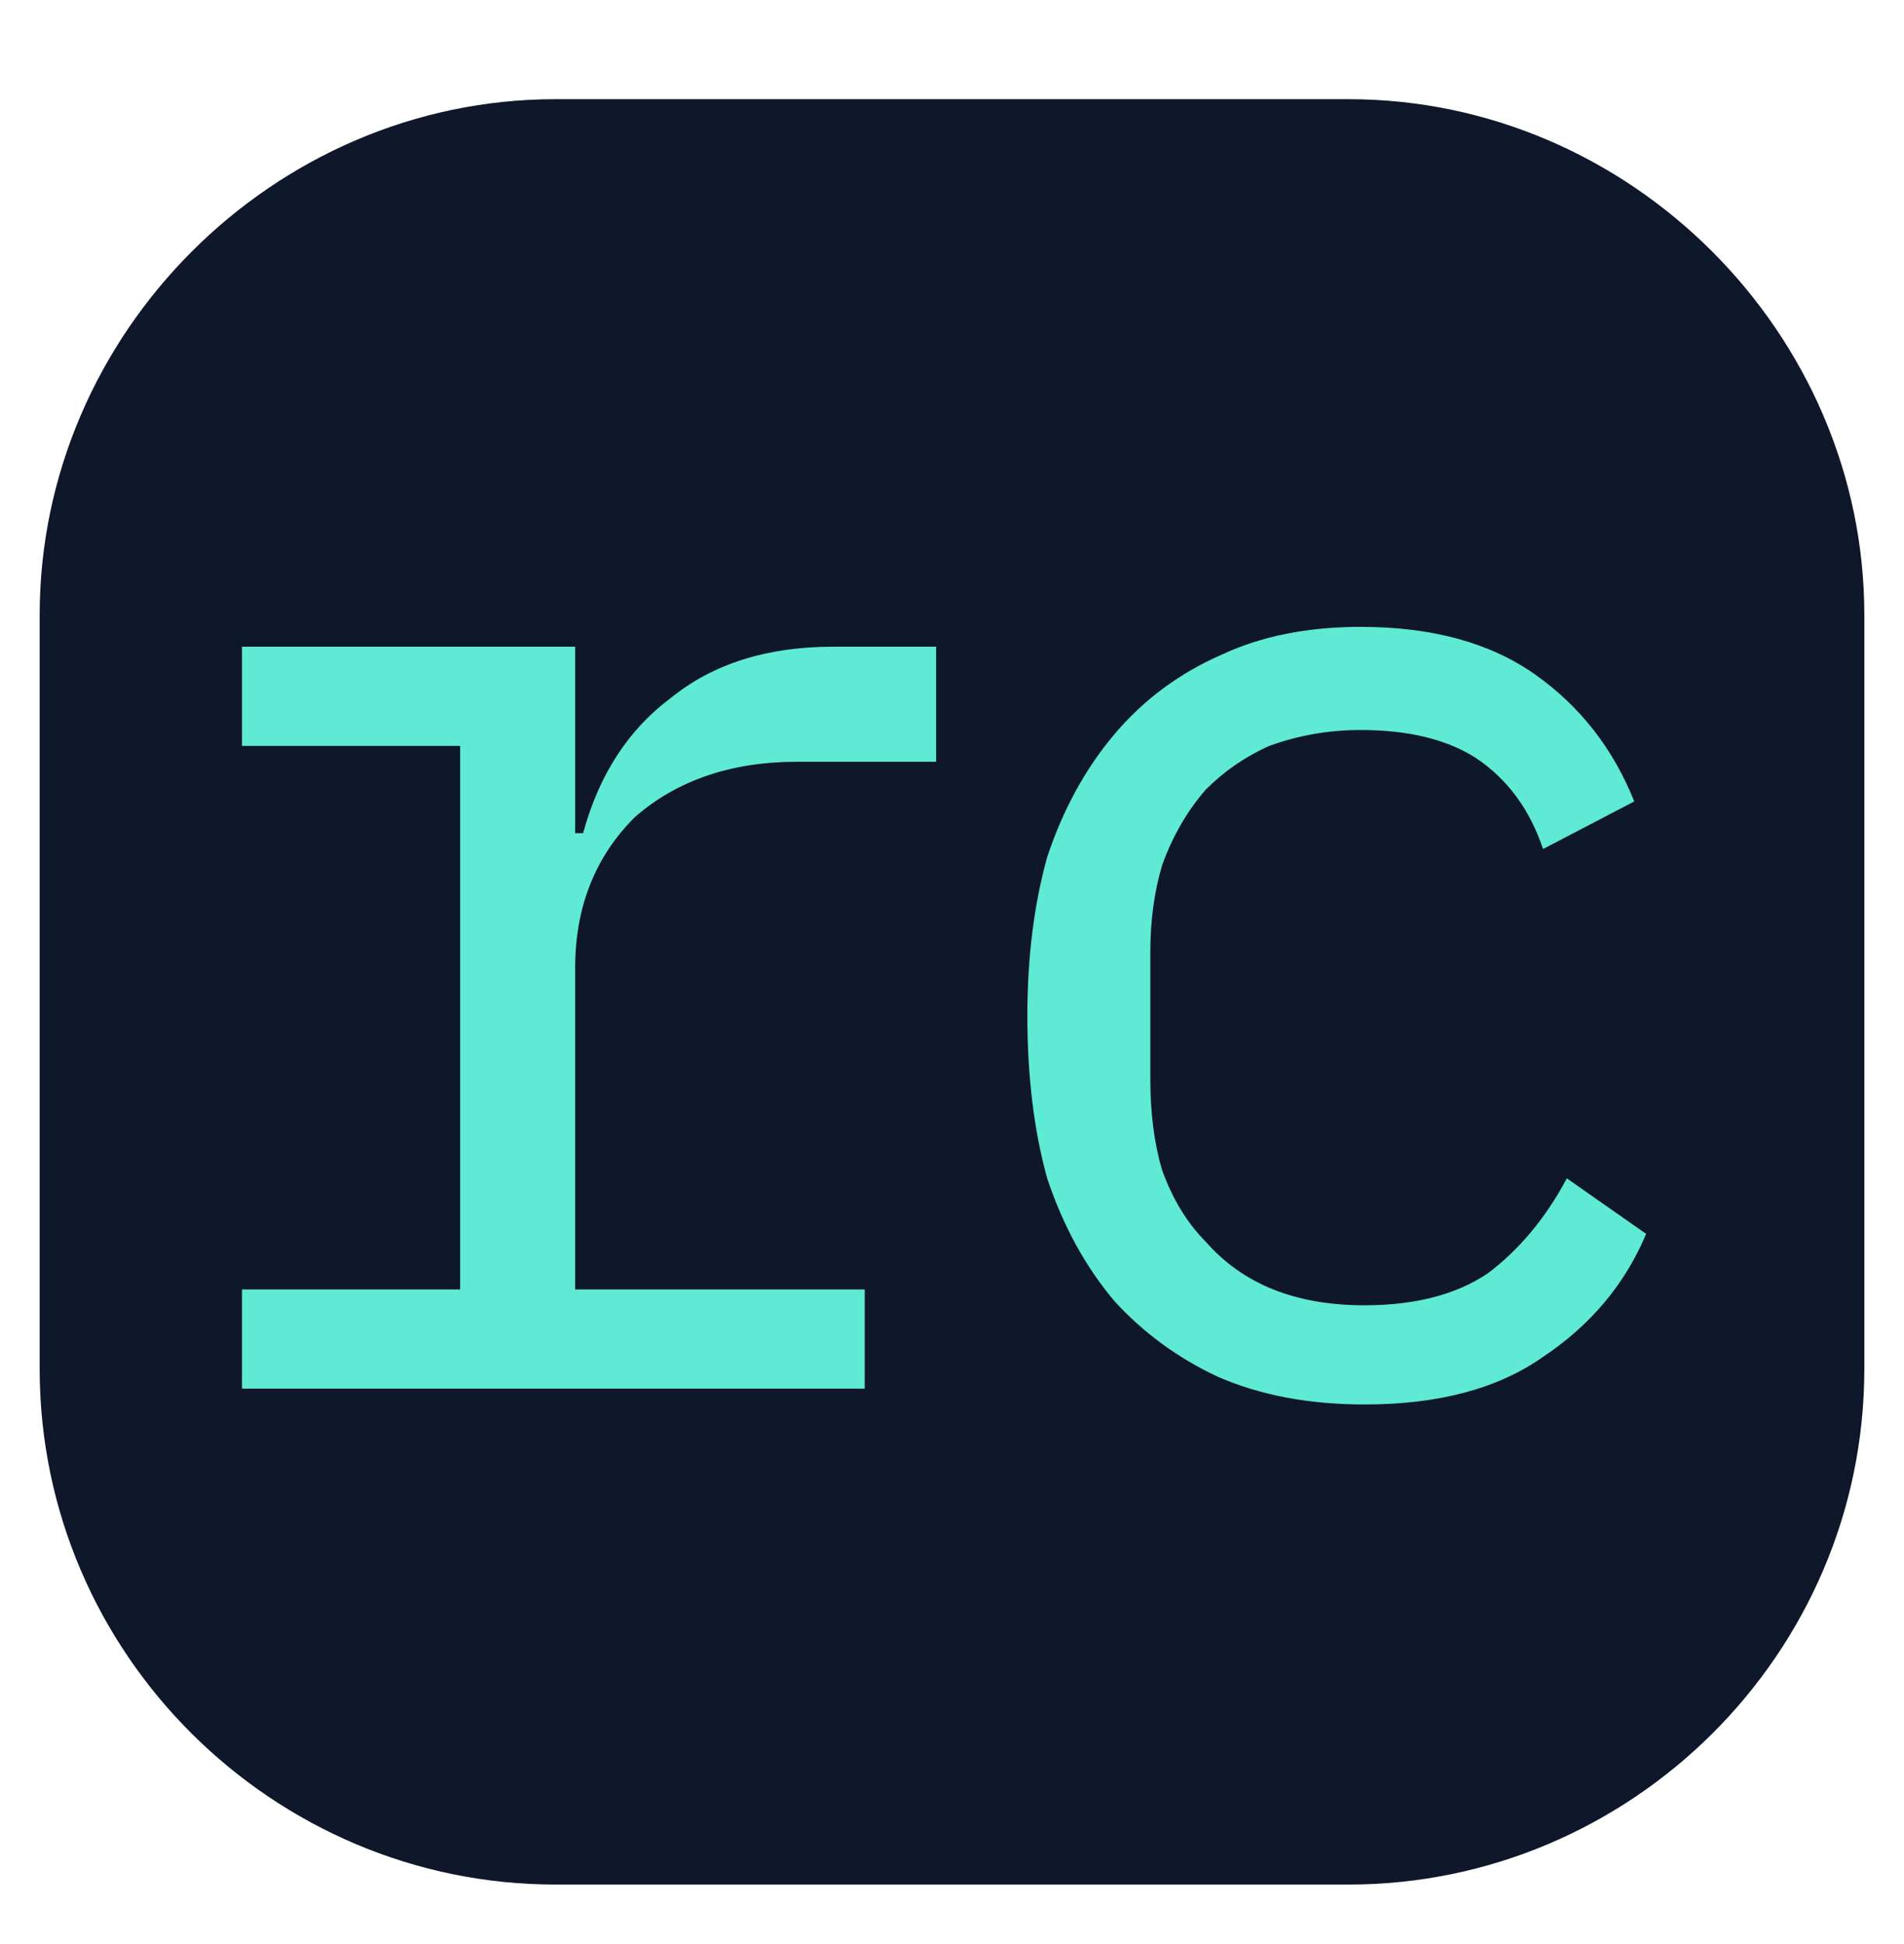
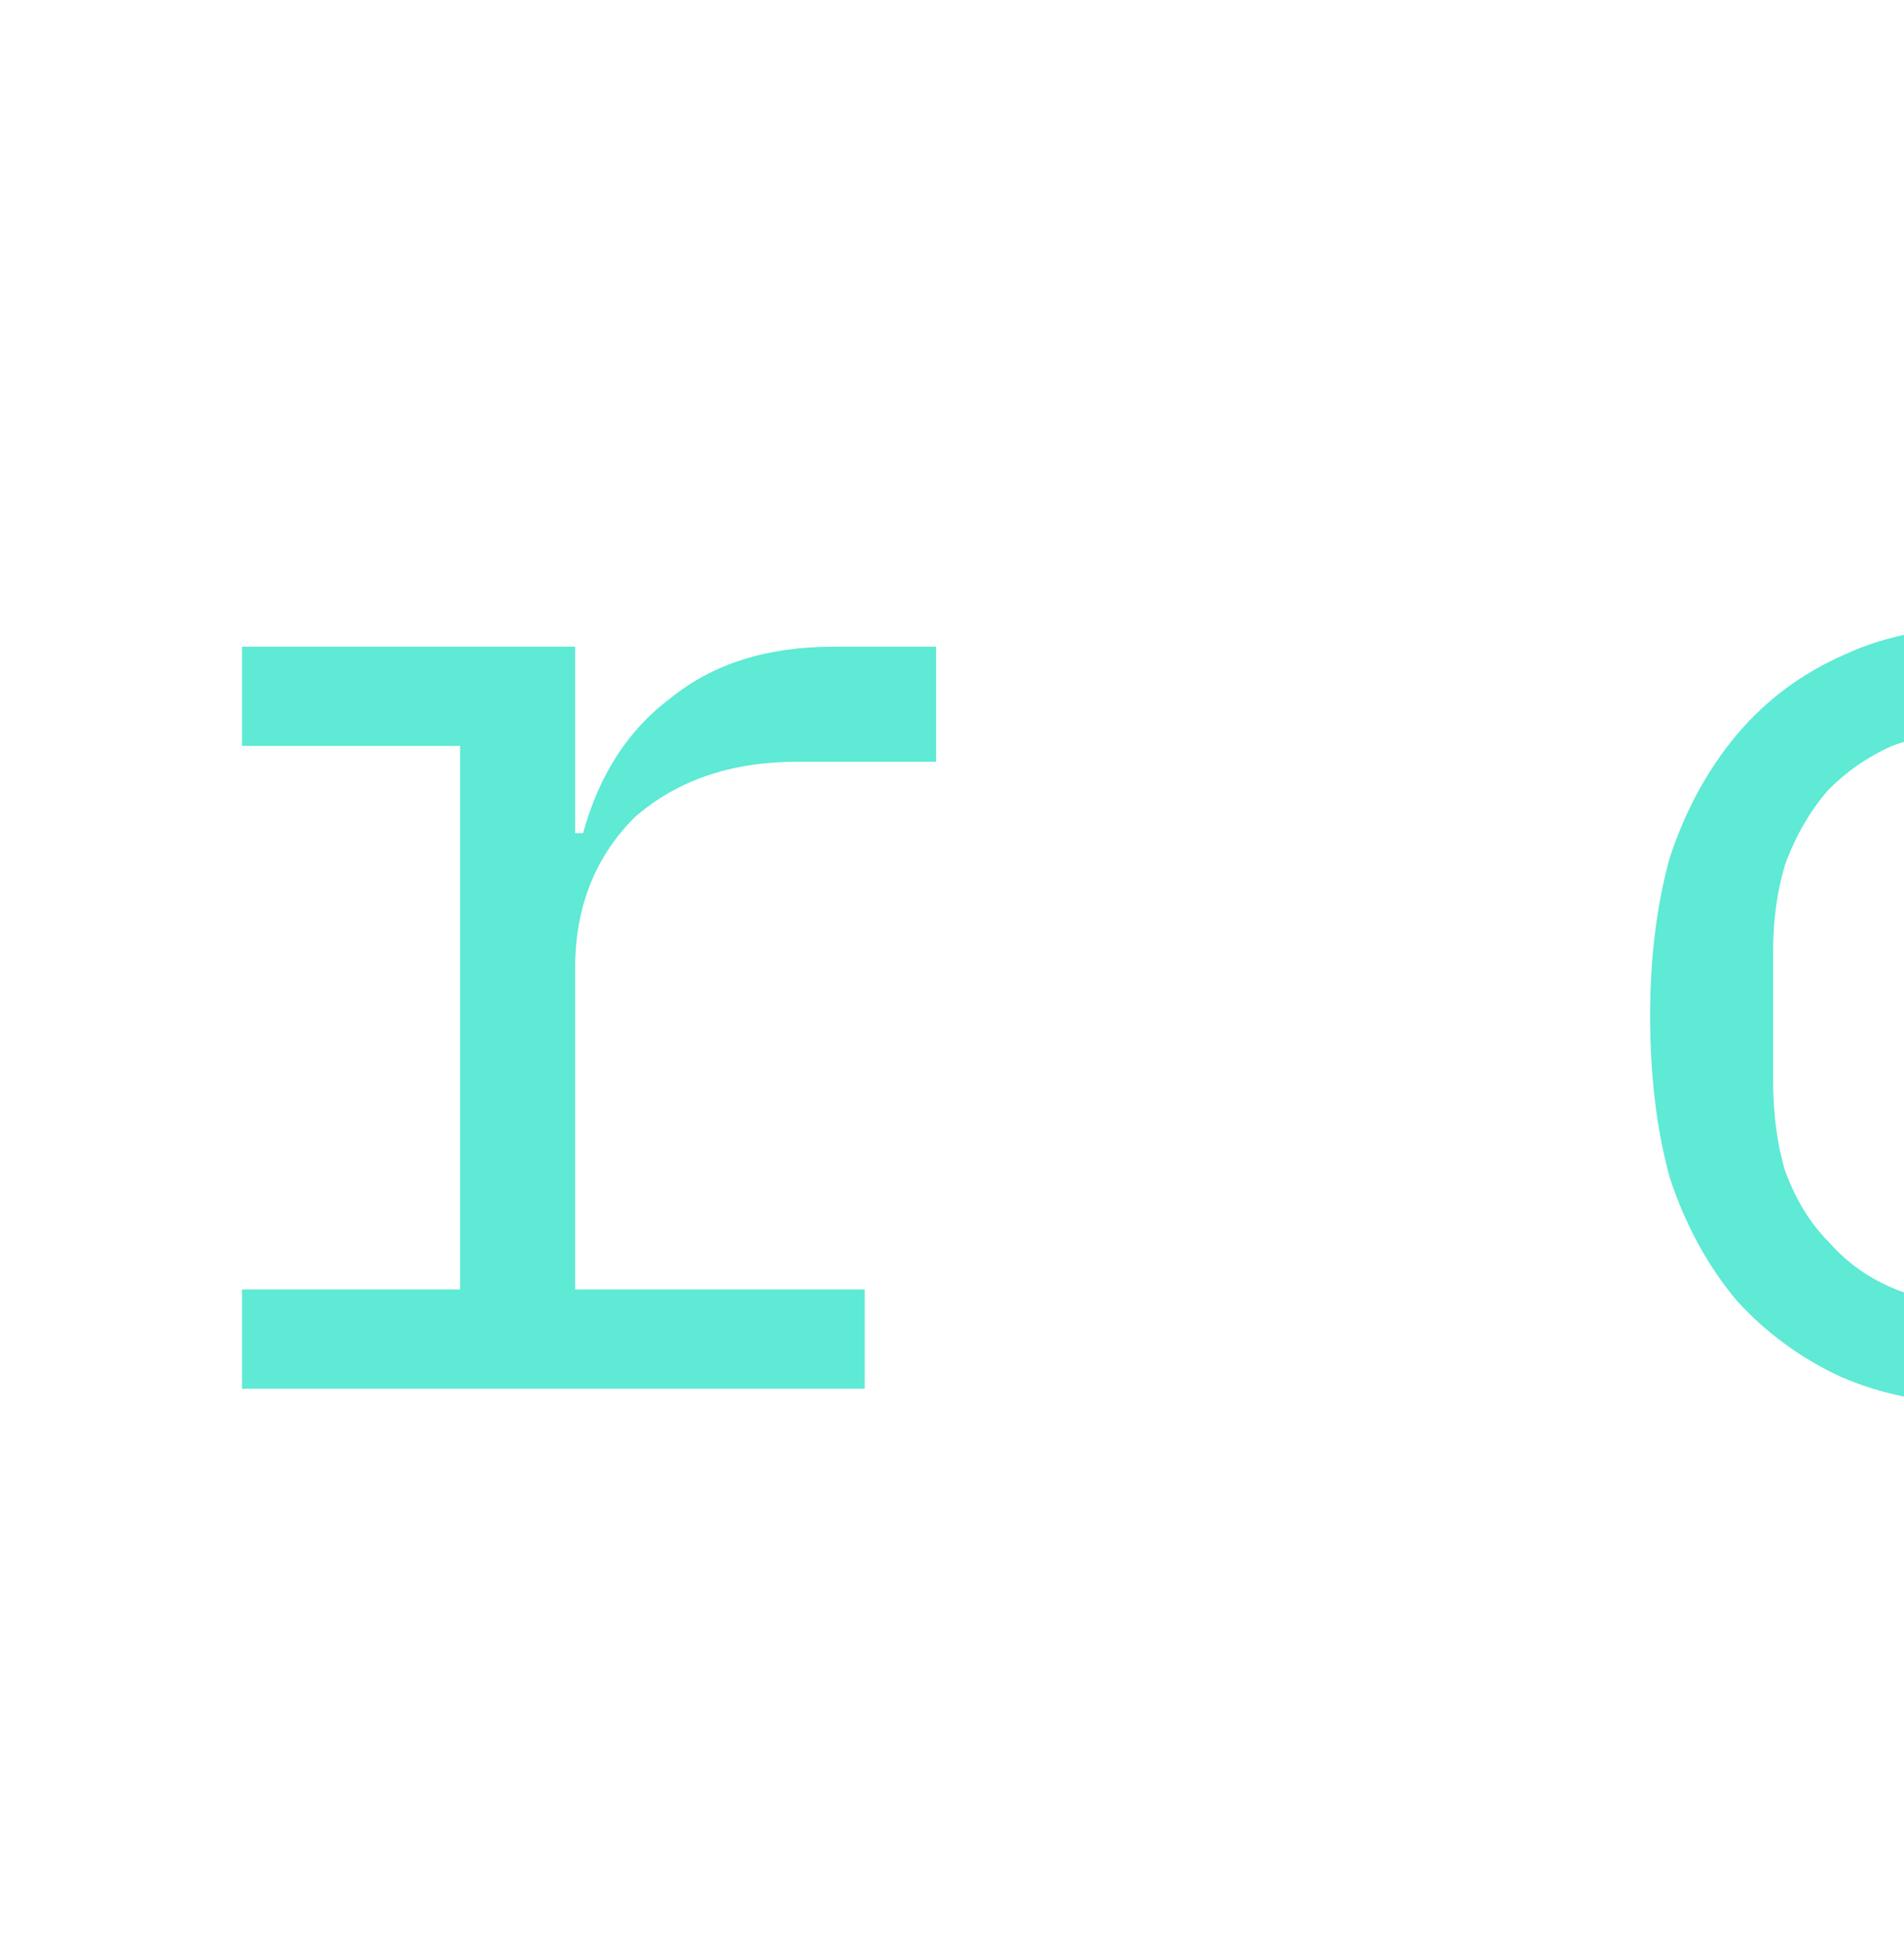
<svg xmlns="http://www.w3.org/2000/svg" version="1.2" viewBox="0 0 48 49" width="48" height="49">
  <style>.a{fill:#0f172a}.b{fill:#5eead4}</style>
-   <path class="a" d="m1 15.5c0-7.1 5.9-13 13-13h20c7.1 0 13 5.9 13 13v19c0 7.2-5.9 13-13 13h-20c-7.1 0-13-5.8-13-13z" />
-   <path class="b" d="m6.1 35v-2.5h5.5v-13.7h-5.5v-2.5h8.4v4.7h0.2q0.6-2.2 2.2-3.4 1.6-1.3 4.1-1.3h2.6v2.9h-3.5q-2.5 0-4.1 1.4-1.5 1.5-1.5 3.8v8.1h7.3v2.5zm28.3 0.4q-2.1 0-3.7-0.7-1.5-0.7-2.6-1.9-1.1-1.3-1.7-3.1-0.5-1.8-0.5-4.1 0-2.2 0.5-4 0.6-1.8 1.7-3.1 1.1-1.3 2.7-2 1.5-0.7 3.5-0.7 2.7 0 4.4 1.2 1.7 1.2 2.5 3.2l-2.3 1.2q-0.5-1.5-1.7-2.3-1.1-0.7-2.9-0.7-1.2 0-2.3 0.4-0.9 0.4-1.6 1.1-0.7 0.8-1.1 1.9-0.3 1-0.3 2.2v3.2q0 1.3 0.3 2.3 0.4 1.1 1.1 1.8 0.7 0.8 1.7 1.2 1 0.4 2.3 0.4 1.9 0 3.1-0.8 1.2-0.9 2-2.4l2 1.4q-0.8 1.9-2.6 3.1-1.7 1.2-4.5 1.2z" />
+   <path class="b" d="m6.1 35v-2.5h5.5v-13.7h-5.5v-2.5h8.4v4.7h0.2q0.6-2.2 2.2-3.4 1.6-1.3 4.1-1.3h2.6v2.9h-3.5q-2.5 0-4.1 1.4-1.5 1.5-1.5 3.8v8.1h7.3v2.5m28.3 0.4q-2.1 0-3.7-0.7-1.5-0.7-2.6-1.9-1.1-1.3-1.7-3.1-0.5-1.8-0.5-4.1 0-2.2 0.5-4 0.6-1.8 1.7-3.1 1.1-1.3 2.7-2 1.5-0.7 3.5-0.7 2.7 0 4.4 1.2 1.7 1.2 2.5 3.2l-2.3 1.2q-0.5-1.5-1.7-2.3-1.1-0.7-2.9-0.7-1.2 0-2.3 0.4-0.9 0.4-1.6 1.1-0.7 0.8-1.1 1.9-0.3 1-0.3 2.2v3.2q0 1.3 0.3 2.3 0.4 1.1 1.1 1.8 0.7 0.8 1.7 1.2 1 0.4 2.3 0.4 1.9 0 3.1-0.8 1.2-0.9 2-2.4l2 1.4q-0.8 1.9-2.6 3.1-1.7 1.2-4.5 1.2z" />
</svg>